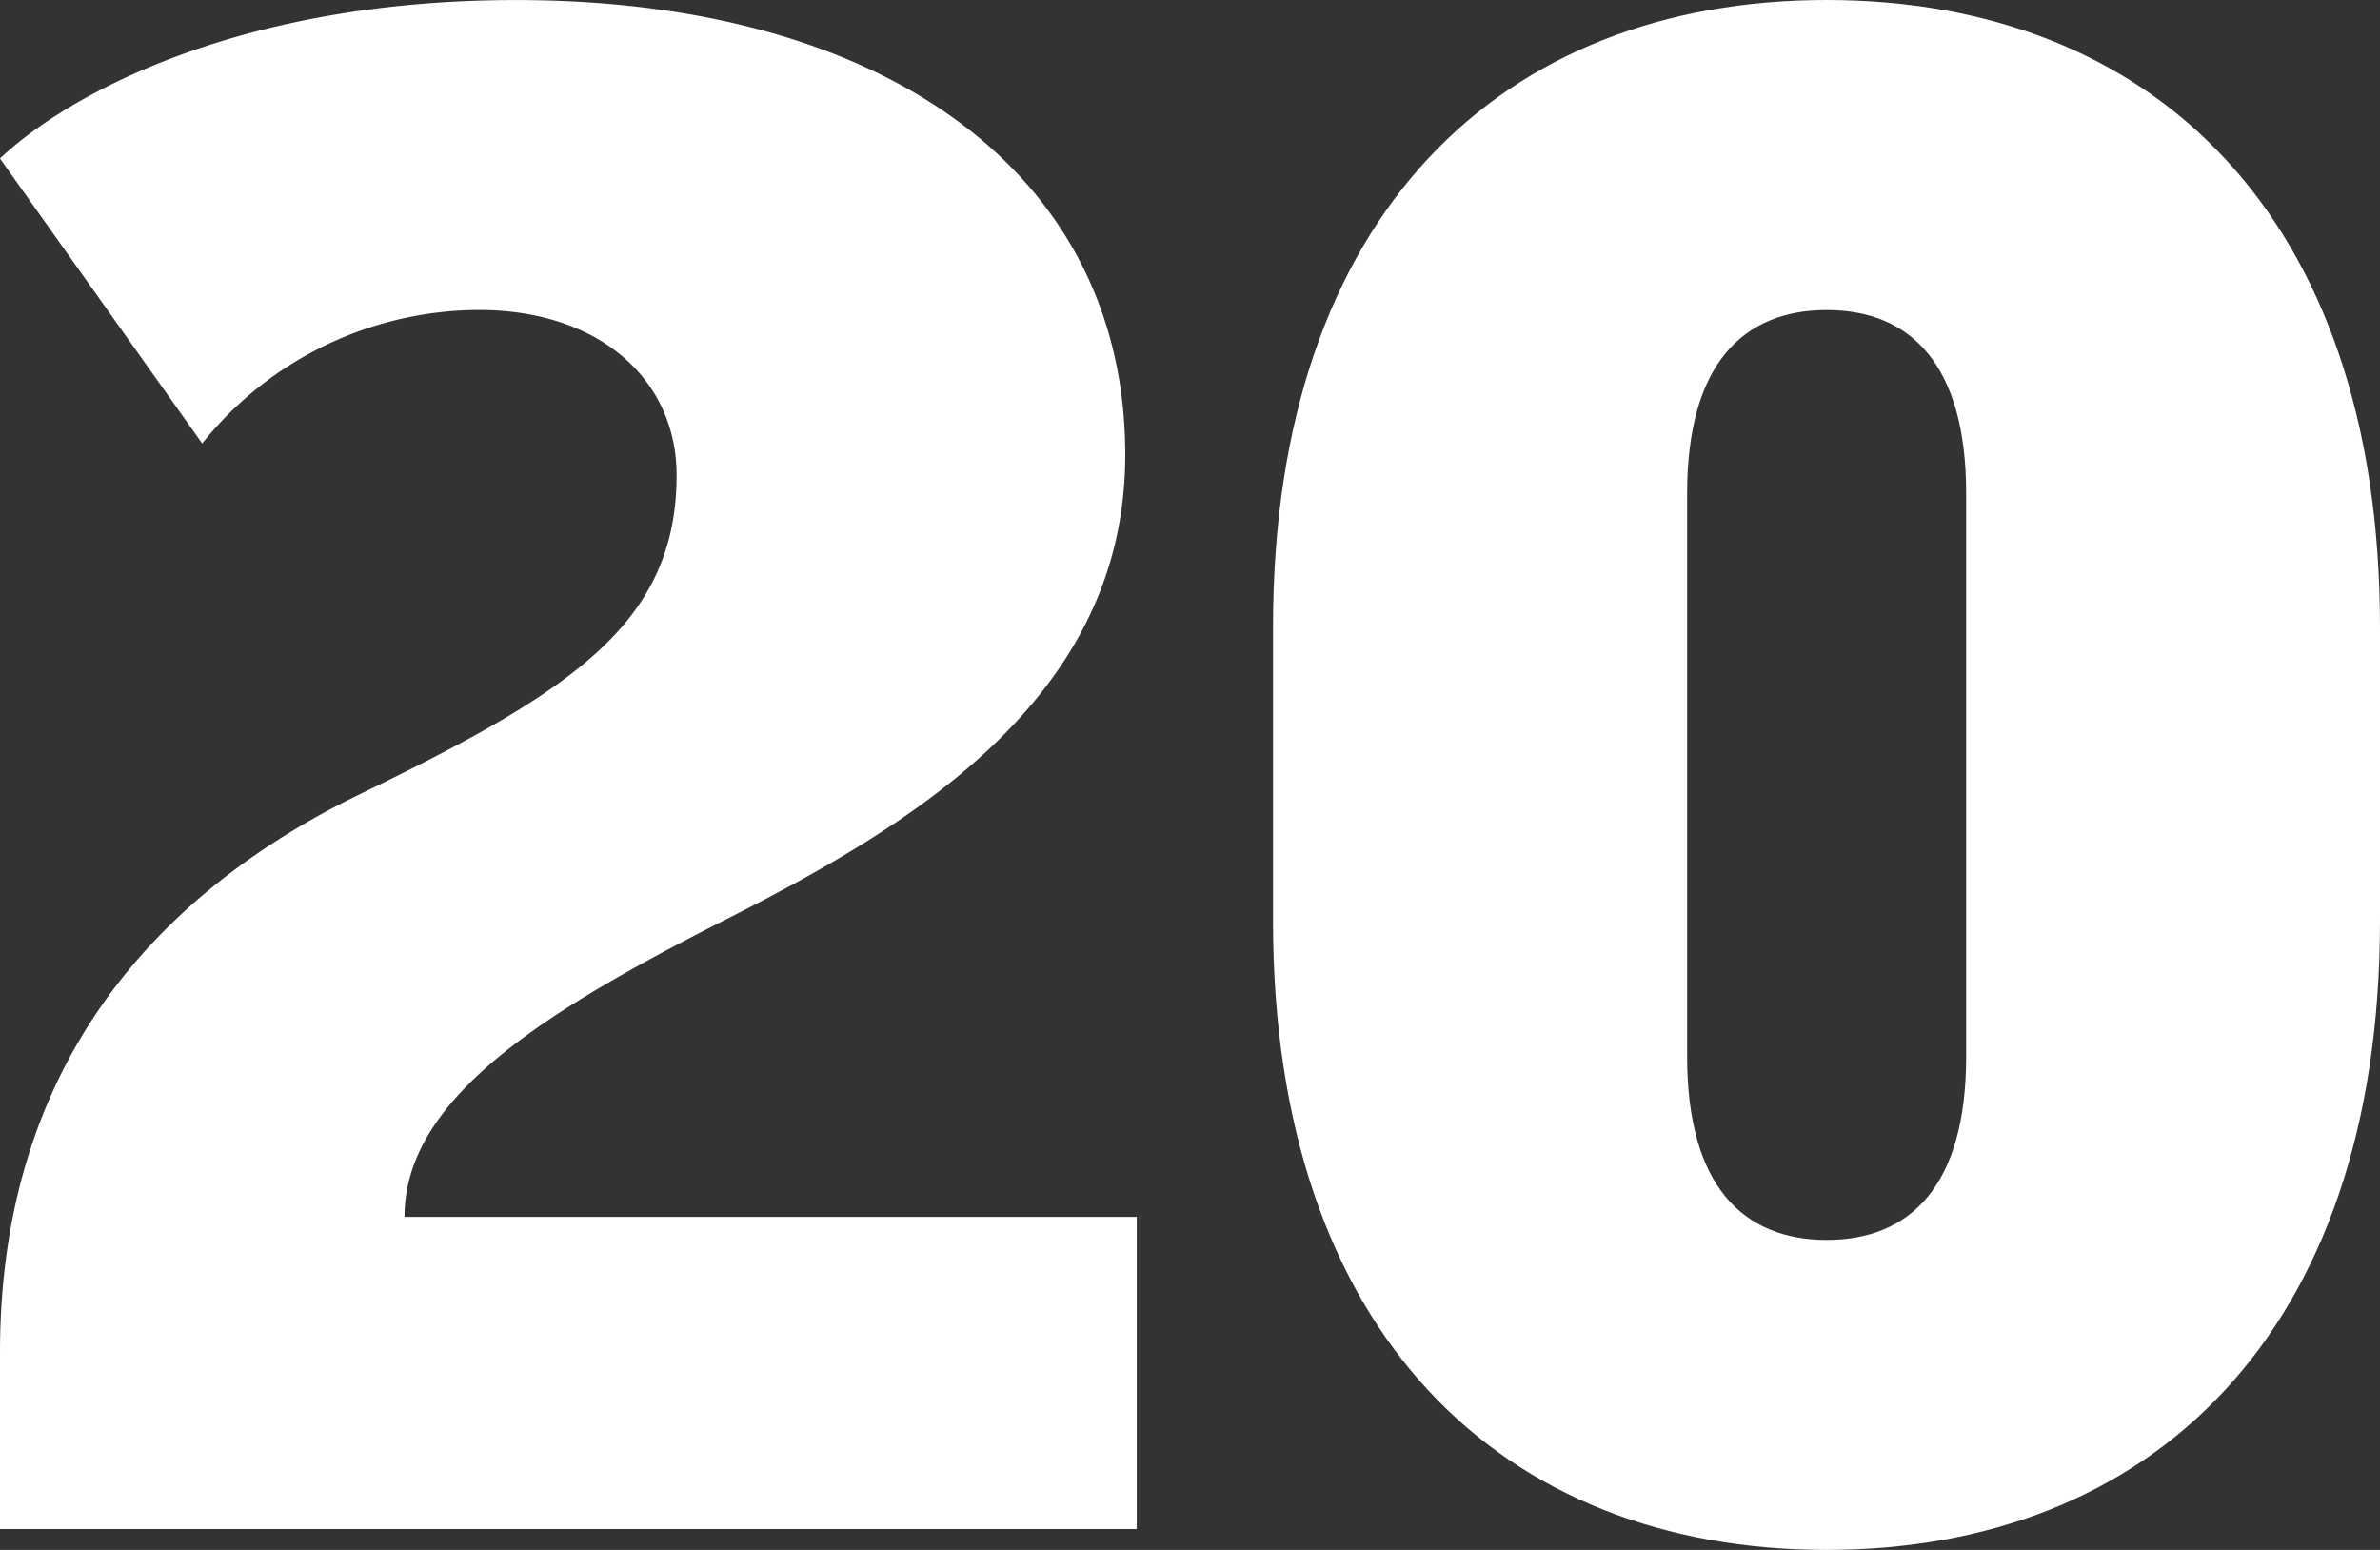
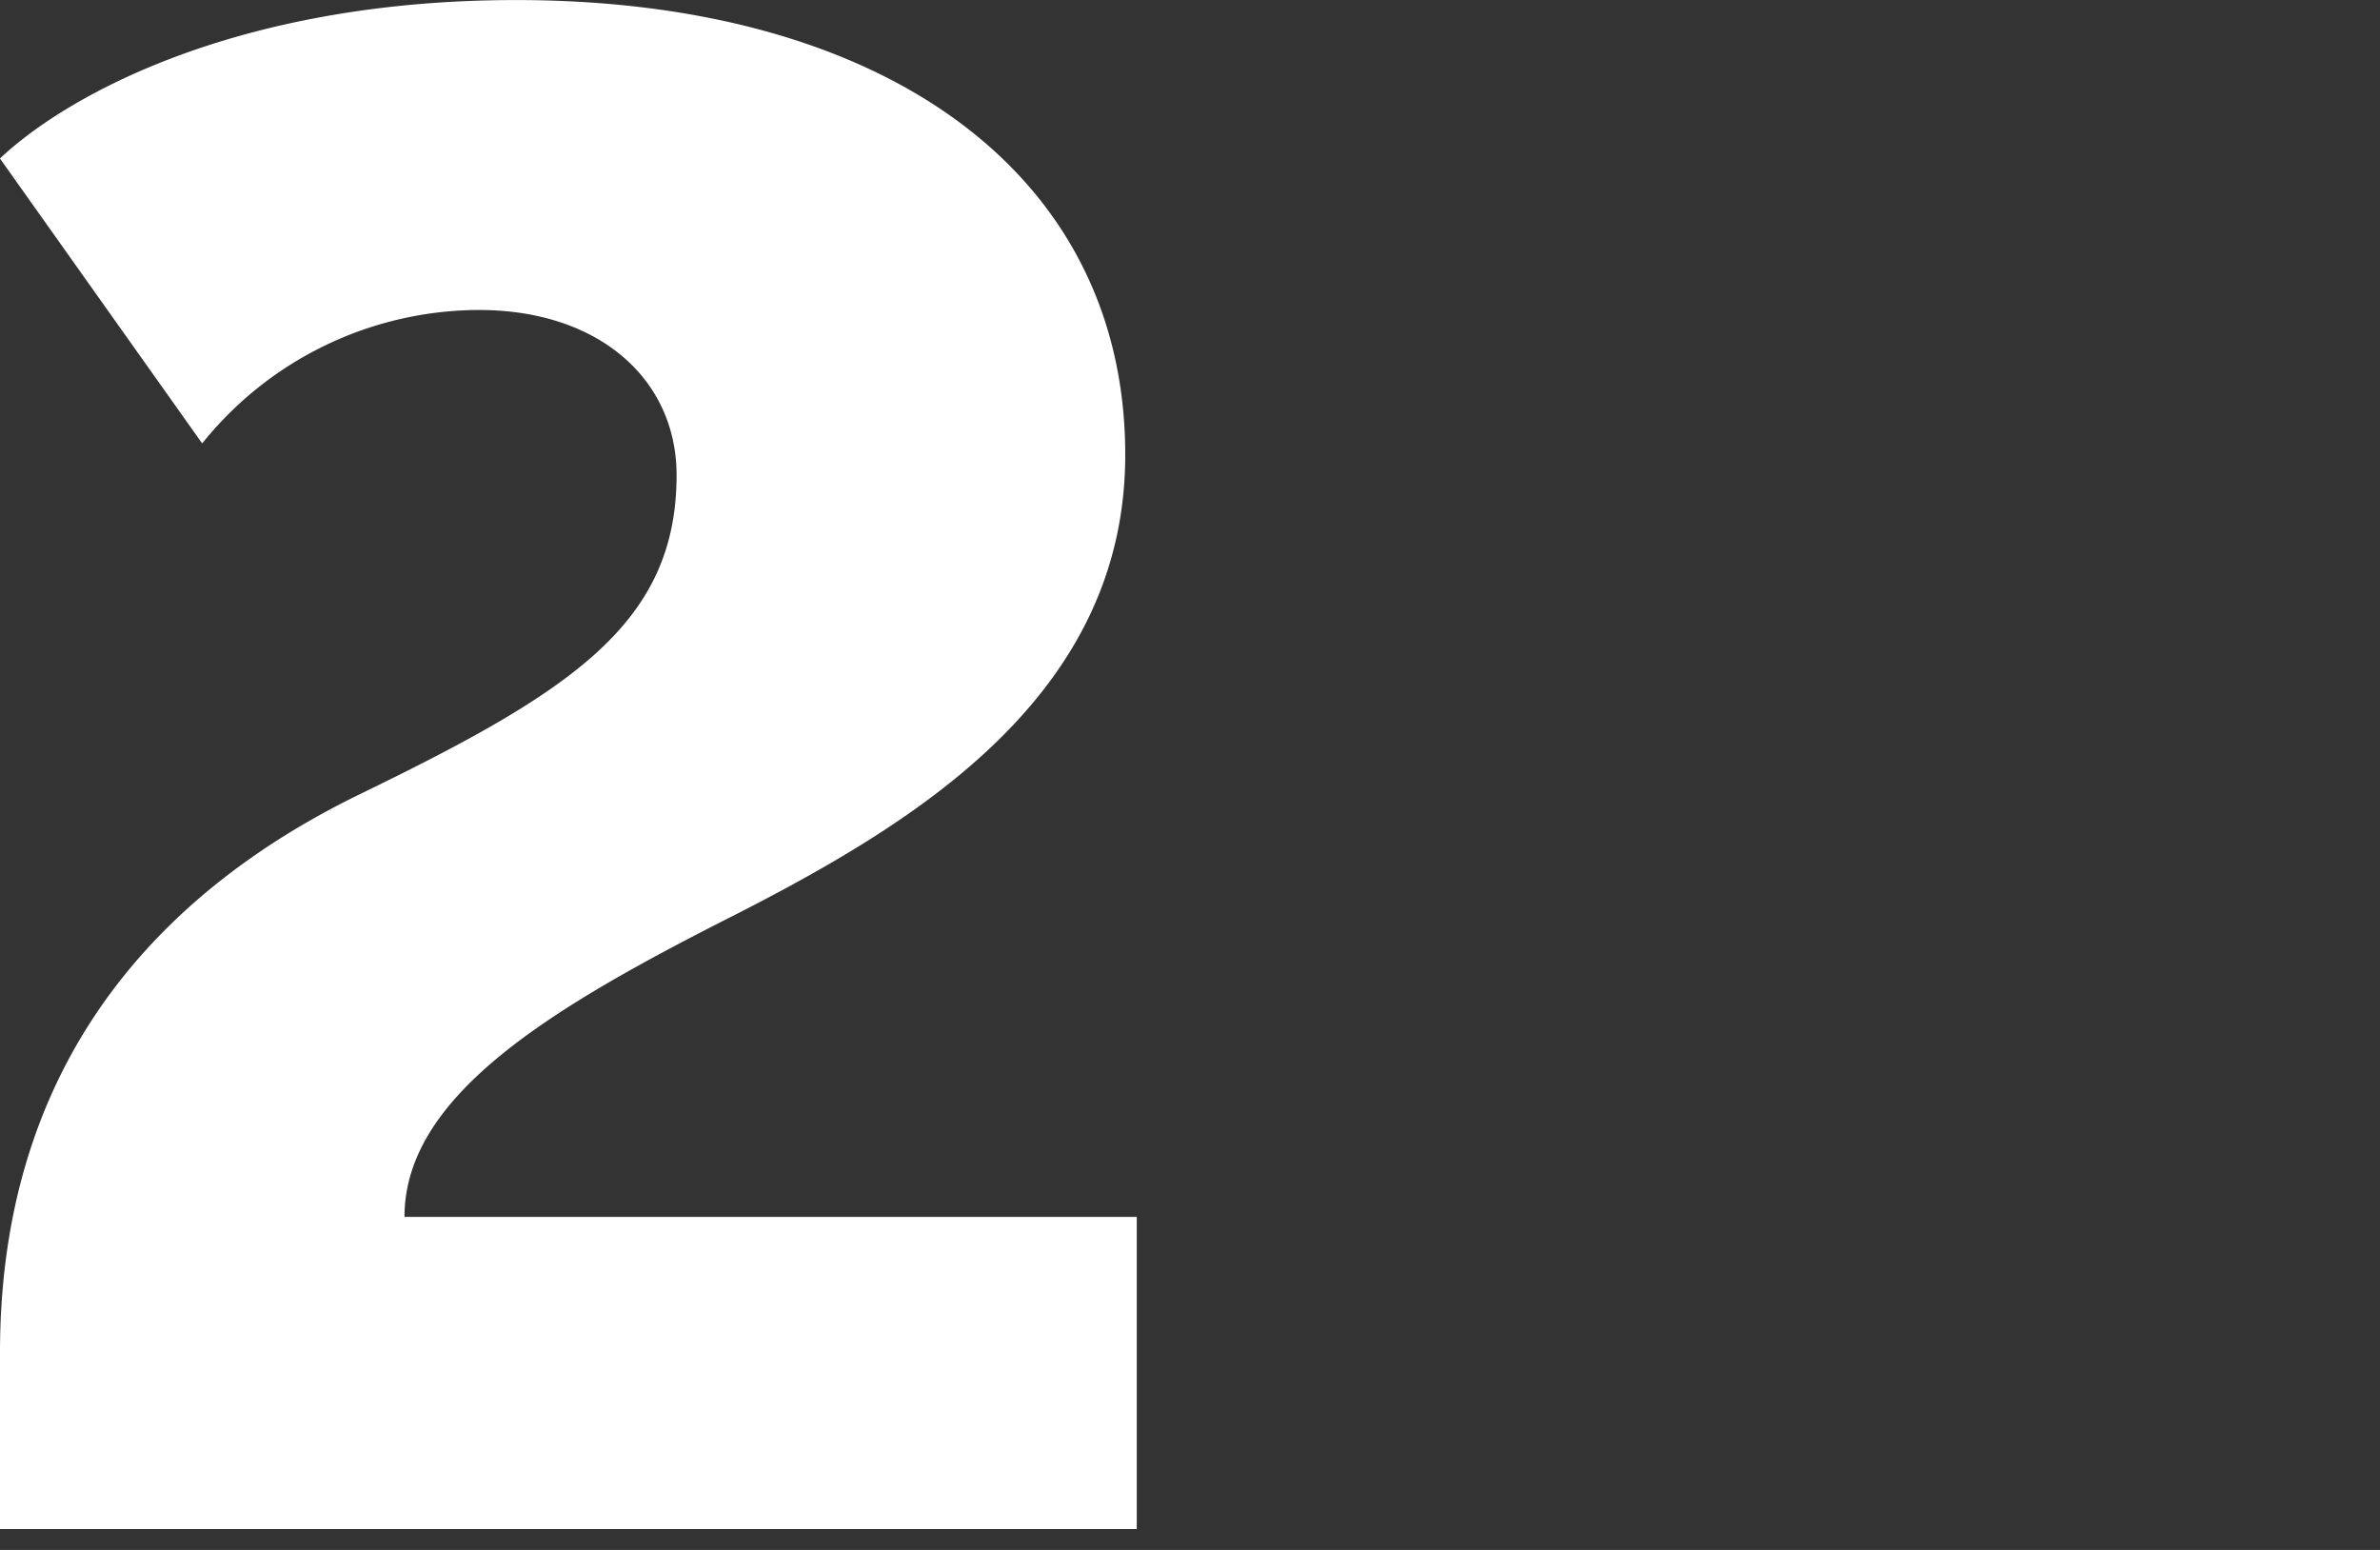
<svg xmlns="http://www.w3.org/2000/svg" height="28" viewBox="0 0 43 28" width="43">
  <rect x="0" y="0" width="43" height="28" fill="#333333" stroke="none" />
  <g fill="#fff">
    <path d="m2682.362 1287.475c0-5.556 3.234-8.5 6.511-10.092 3.781-1.838 5.713-3.064 5.713-5.76 0-1.717-1.387-2.983-3.571-2.983a6.429 6.429 0 0 0 -5 2.411l-3.654-5.148c1.26-1.186 4.368-2.862 9.325-2.862 6.679 0 11.006 3.148 11.006 8.214 0 4.33-3.739 6.618-7.015 8.294-3.319 1.675-6.007 3.268-6.007 5.475h13.23v5.639h-20.541z" transform="translate(-2682.362 -1263.04)" />
-     <path d="m2725.625 1279.677c0 7.48-4.159 11.363-10 11.363s-10-3.883-10-11.363v-5.314c0-7.48 4.158-11.323 10-11.323s10 3.843 10 11.323zm-7.477-7.725c0-2.33-1.008-3.311-2.52-3.311s-2.521.981-2.521 3.311v10.177c0 2.33 1.008 3.311 2.521 3.311s2.52-.981 2.52-3.311z" transform="translate(-2682.625 -1263.04)" />
  </g>
</svg>